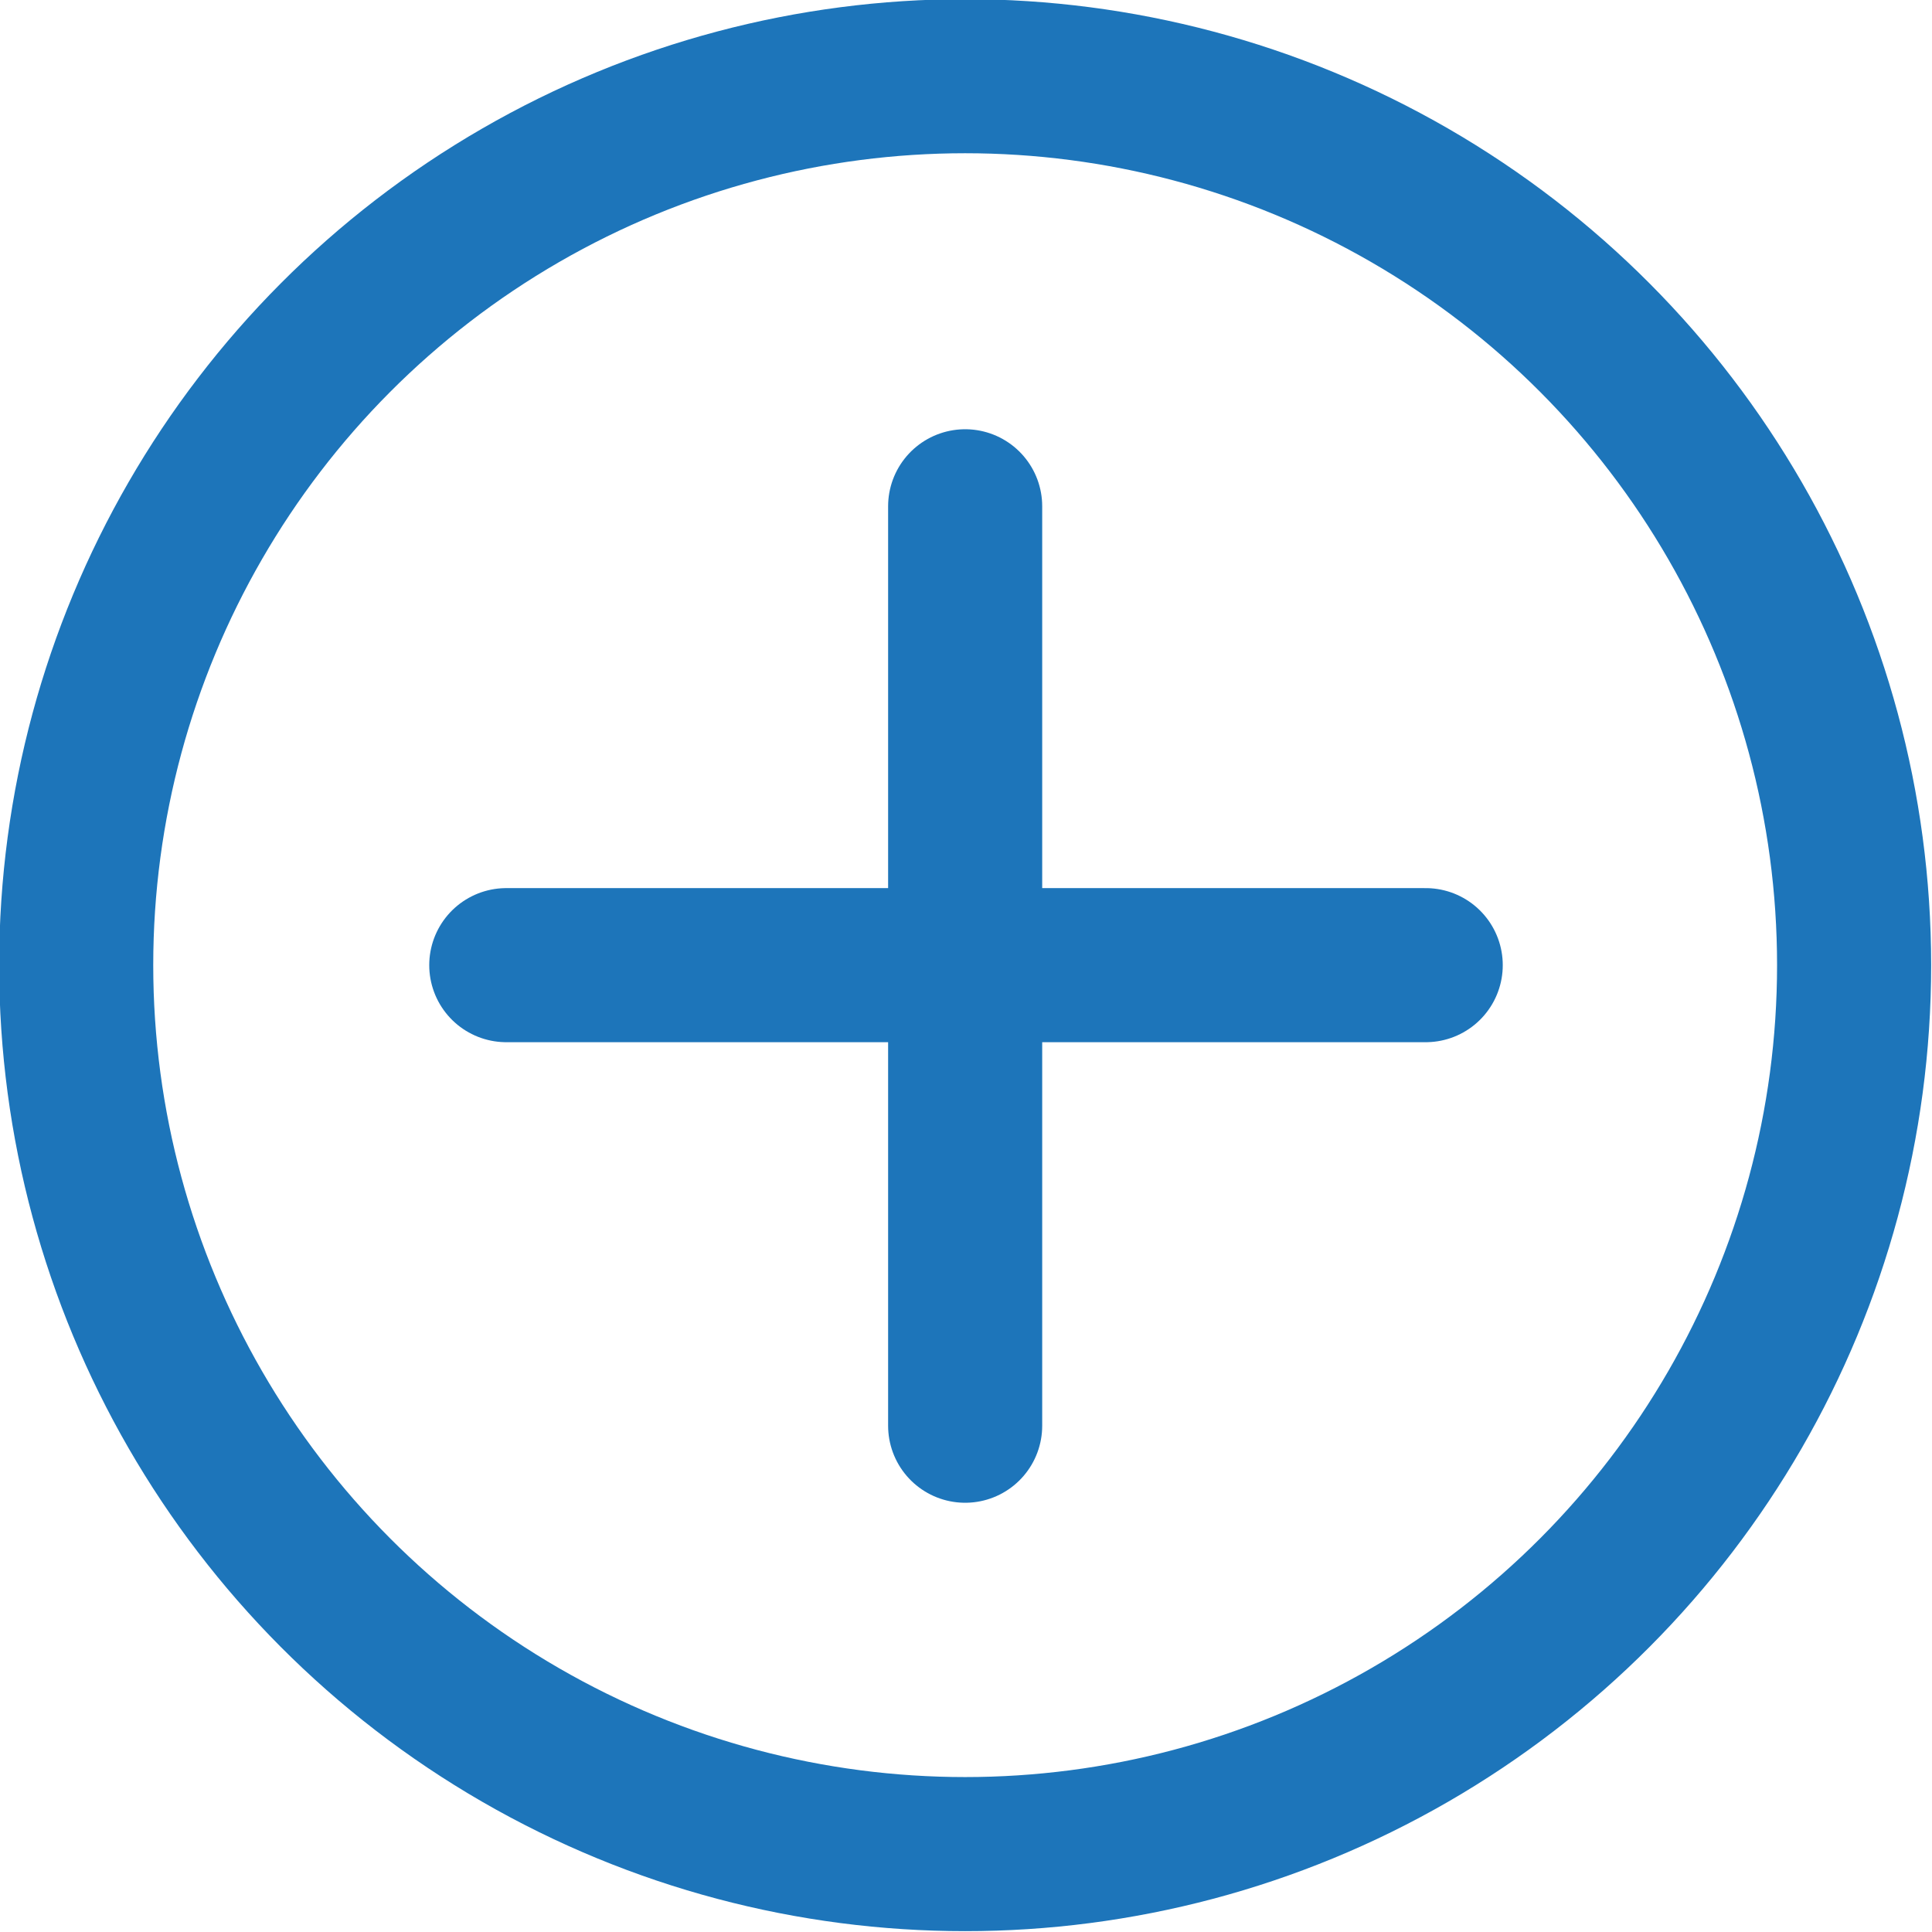
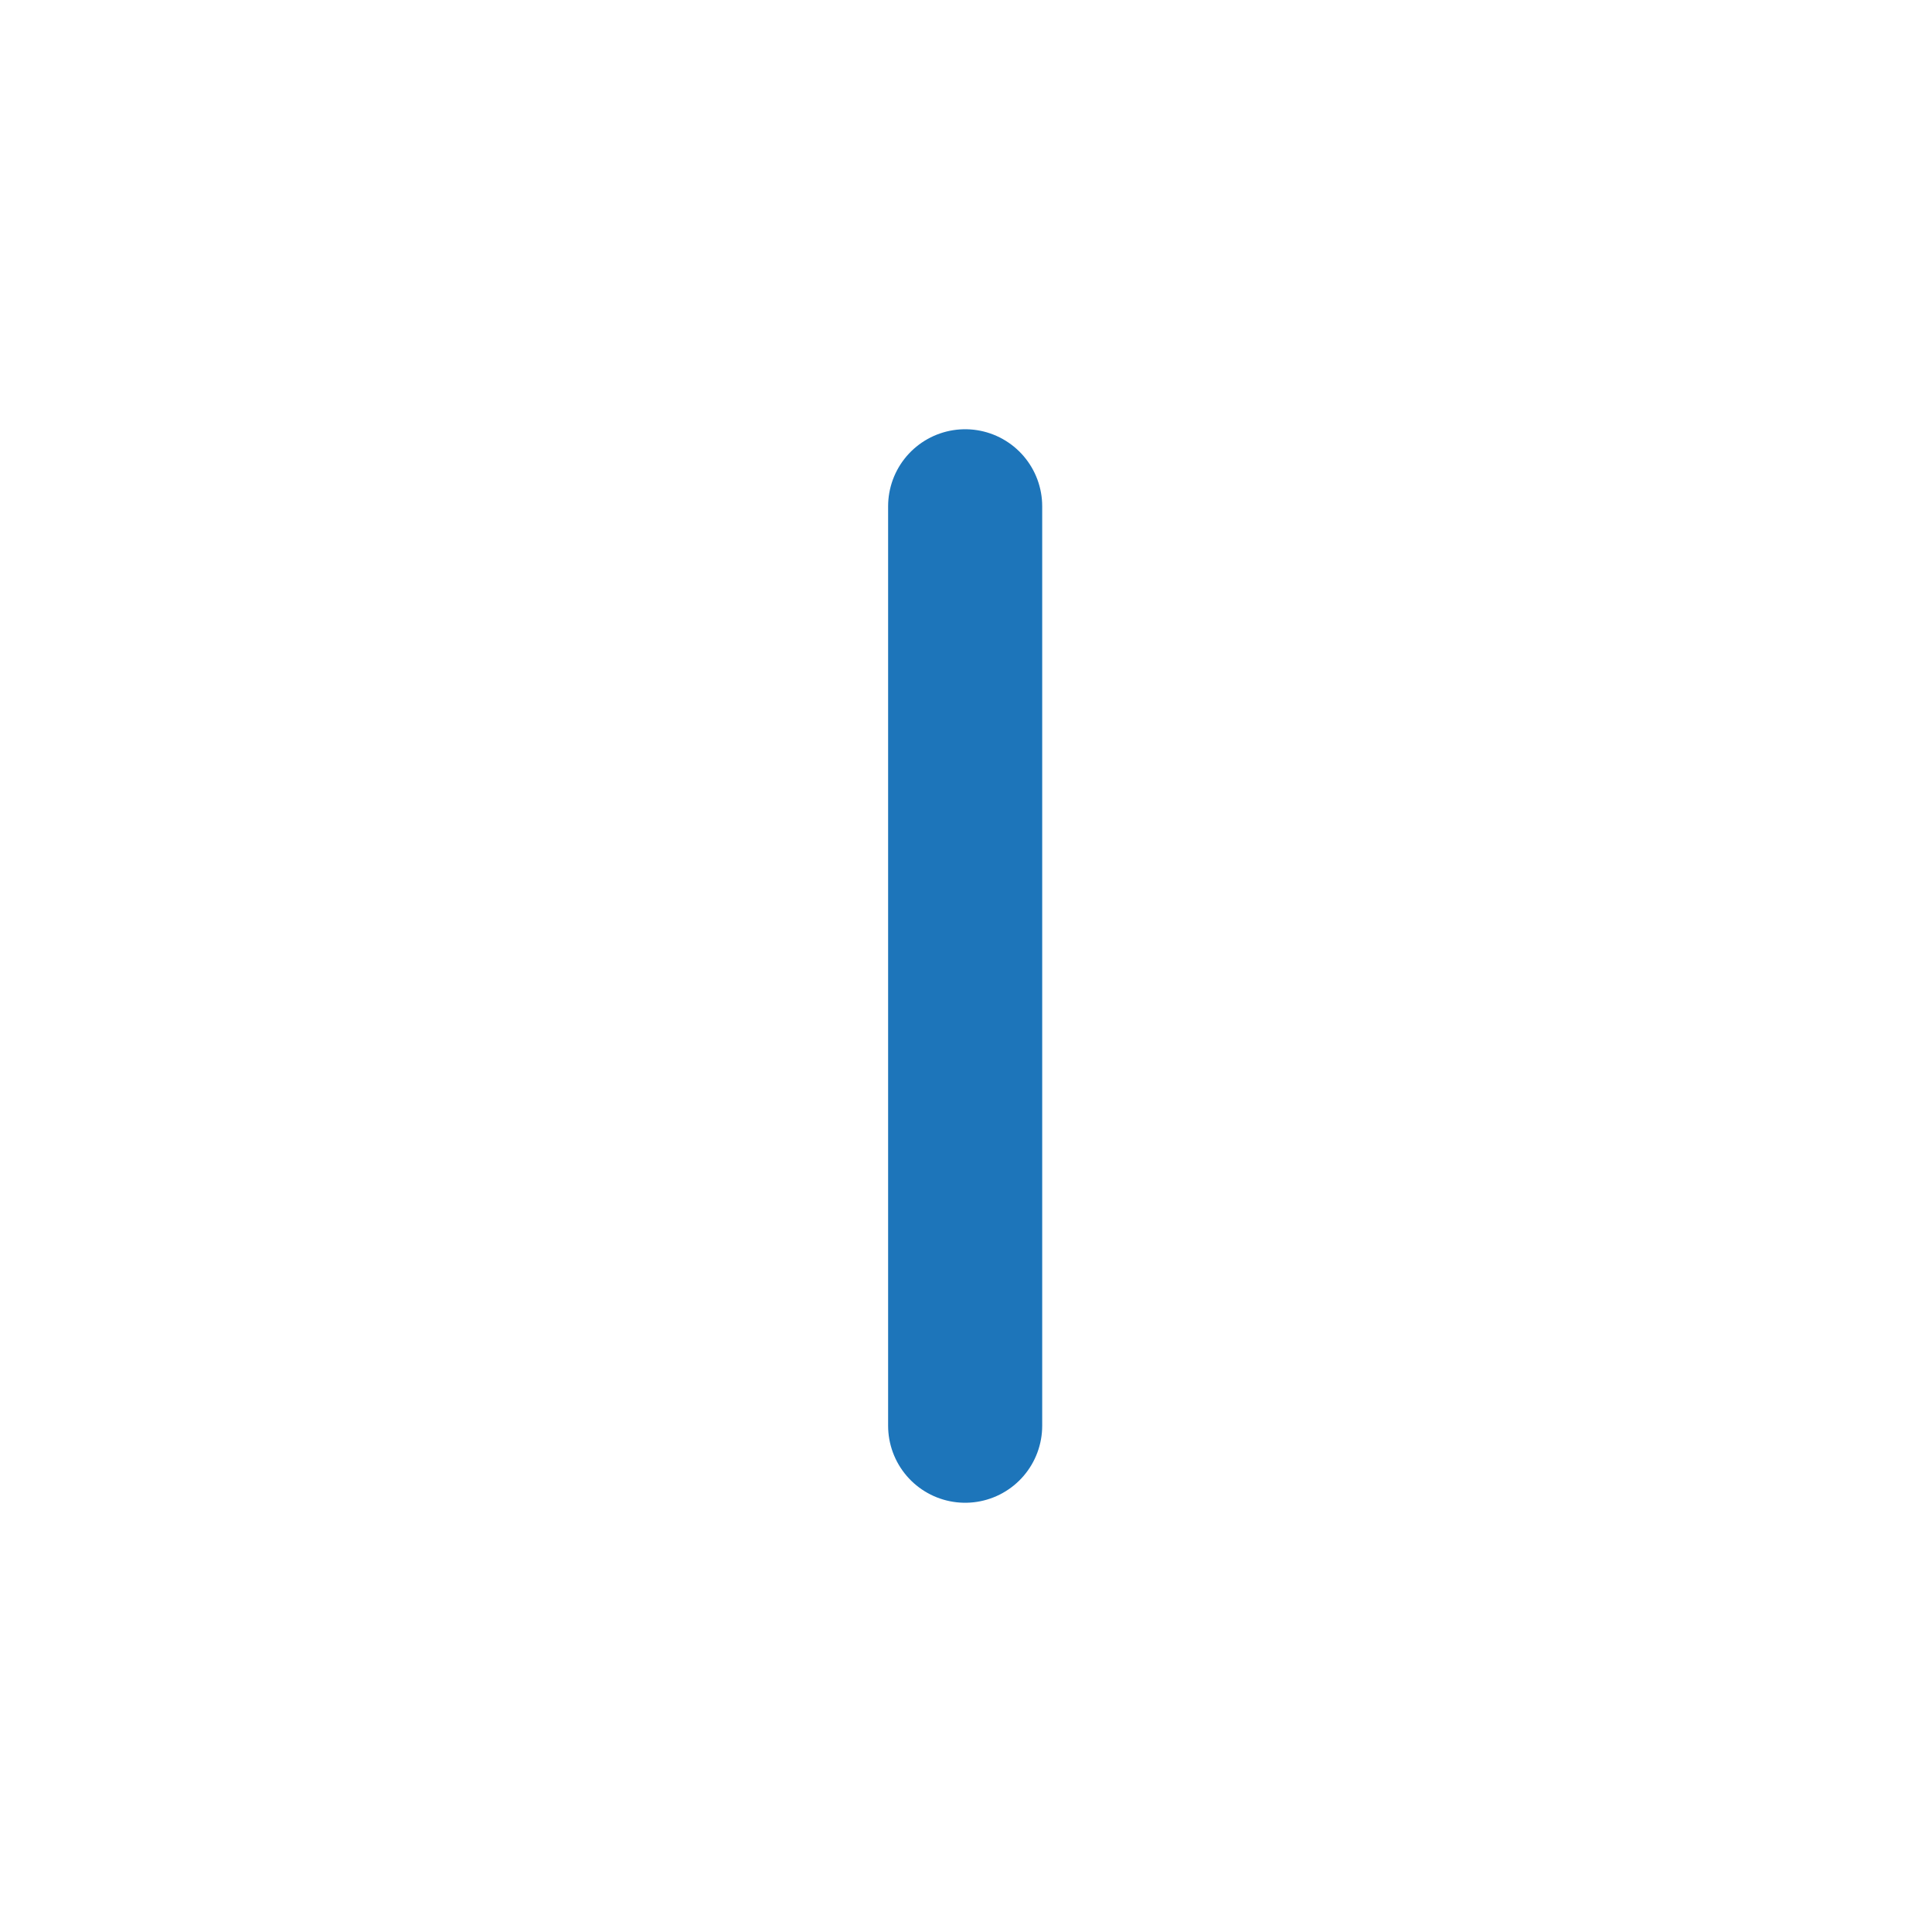
<svg xmlns="http://www.w3.org/2000/svg" viewBox="0 0 11.41 11.41">
  <defs>
    <style>.cls-1{fill:none;stroke:#1d75ba;stroke-linecap:round;stroke-linejoin:round;stroke-width:0.91px;}</style>
  </defs>
  <g id="レイヤー_2" data-name="レイヤー 2">
    <g id="ガイド_ルール" data-name="ガイド・ルール">
-       <circle class="cls-1" cx="5.7" cy="5.7" r="5.25" />
      <line class="cls-1" x1="5.7" y1="2.99" x2="5.7" y2="8.42" />
-       <line class="cls-1" x1="8.42" y1="5.7" x2="2.99" y2="5.7" />
    </g>
  </g>
</svg>